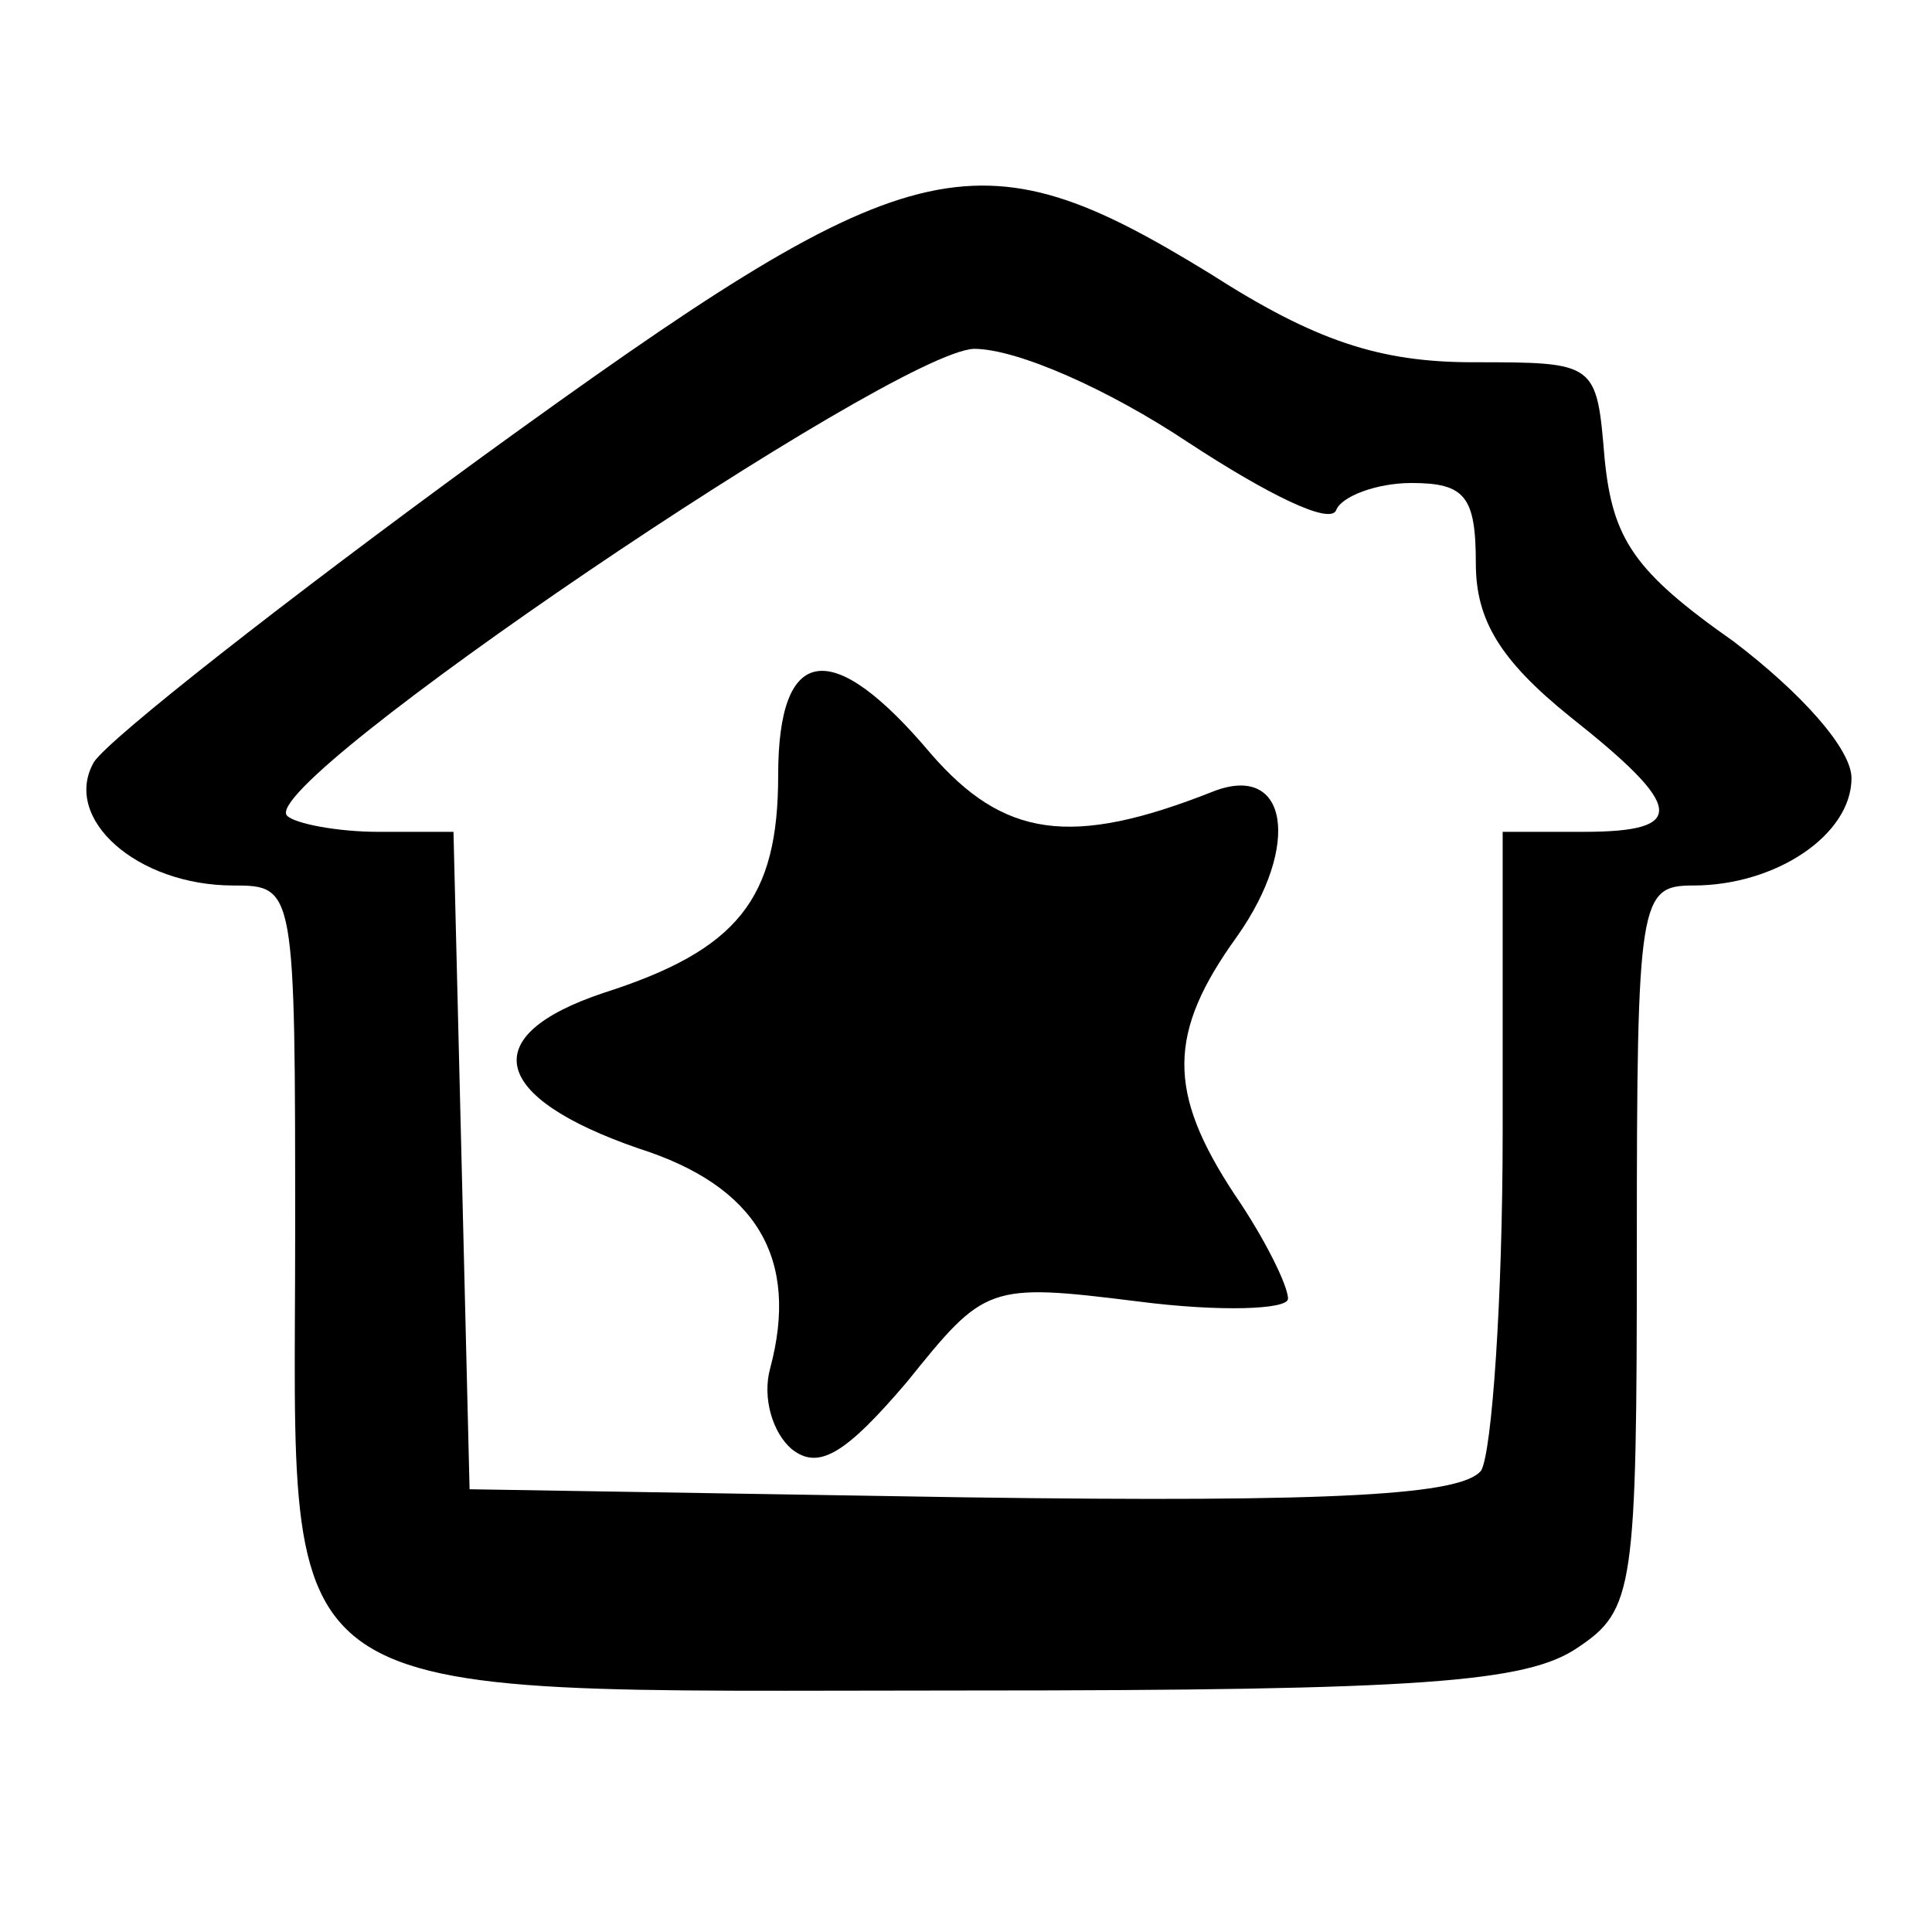
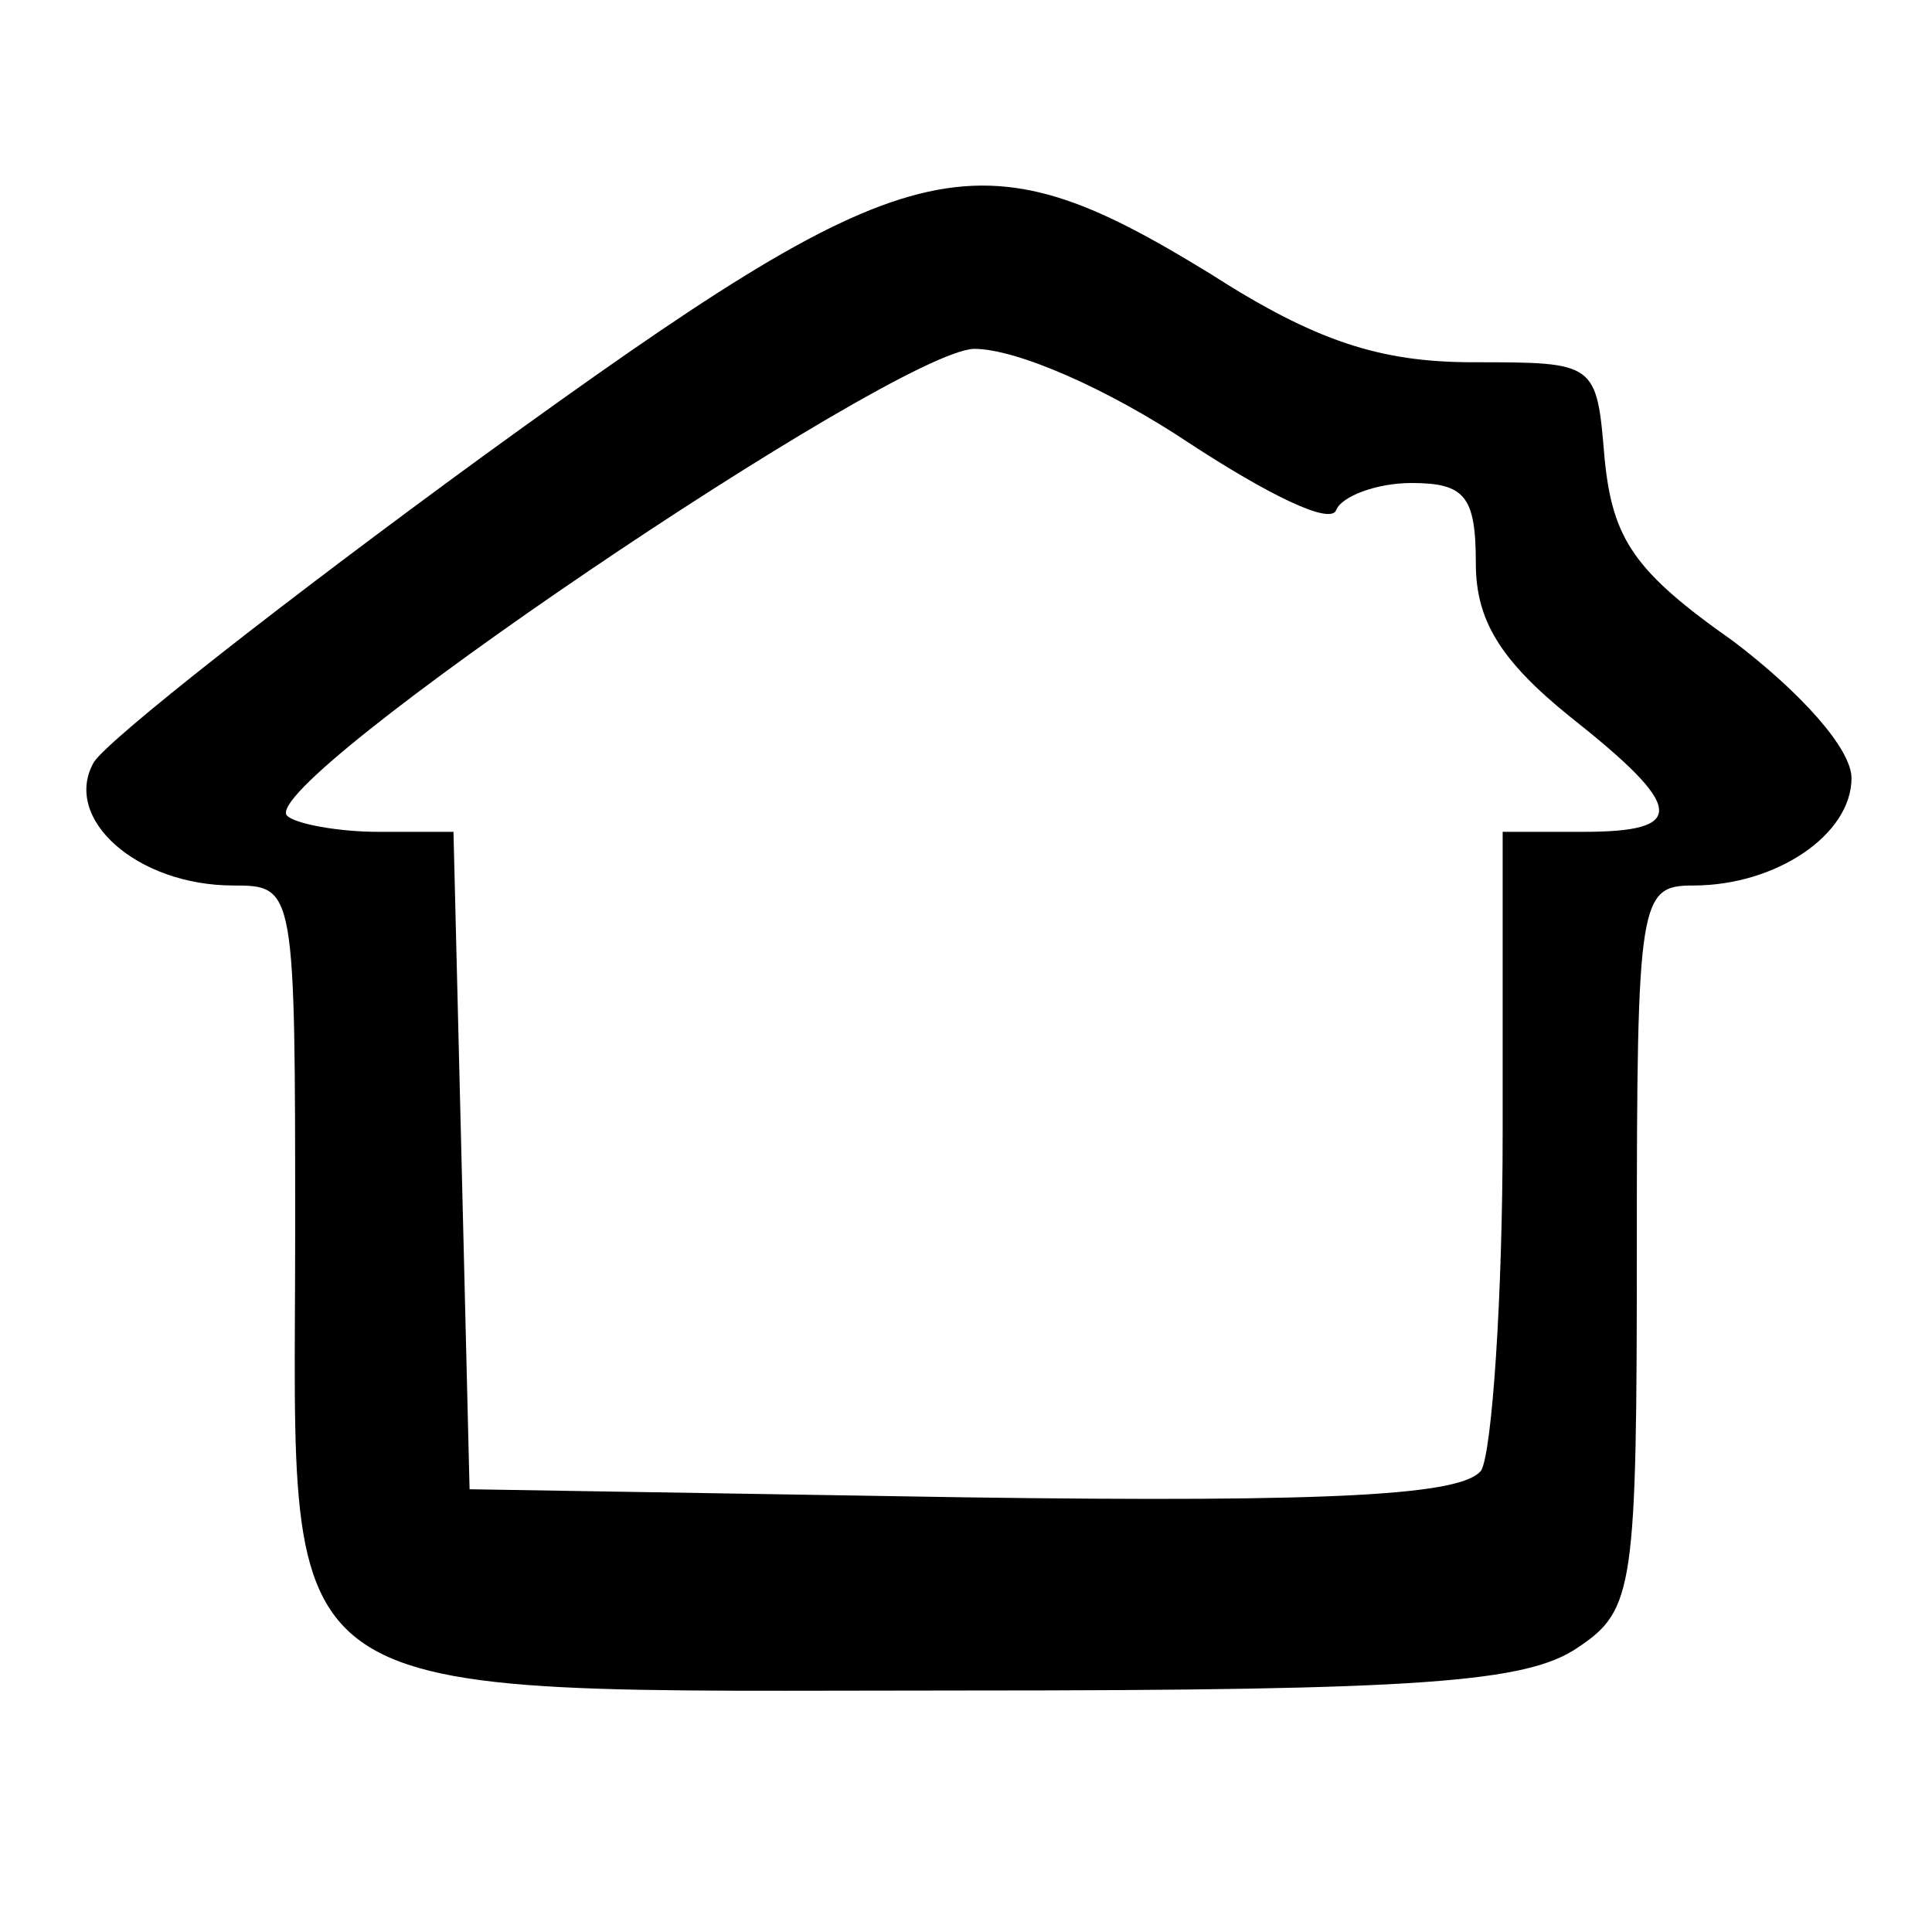
<svg xmlns="http://www.w3.org/2000/svg" version="1.0" width="72pt" height="72pt" viewBox="0 0 72 72" preserveAspectRatio="xMidYMid meet">
  <g transform="translate(0,72) scale(0.1,-0.1)" fill="#000000" stroke="none">
-     <path d="M180 550 c-74 -54 -139 -105 -145 -114 -12 -21 16 -46 52 -46 23 0 23 -1 23 -130 0 -180 -15 -170 250 -170 170 0 209 3 228 16 21 14 22 22 22 150 0 129 1 134 21 134 31 0 59 19 59 40 0 11 -19 32 -44 51 -37 26 -45 38 -48 68 -3 36 -3 36 -49 36 -35 0 -59 8 -98 33 -88 54 -111 48 -271 -68z m263 5 c29 -19 53 -31 55 -25 2 5 15 10 28 10 20 0 24 -5 24 -30 0 -21 9 -36 35 -57 43 -34 44 -43 5 -43 l-30 0 0 -112 c0 -62 -4 -119 -8 -126 -7 -9 -52 -12 -193 -10 l-184 3 -3 123 -3 122 -28 0 c-15 0 -31 3 -34 6 -12 12 226 173 256 174 16 0 50 -15 80 -35z" />
-     <path d="M290 431 c0 -46 -15 -65 -65 -81 -48 -16 -42 -39 13 -58 44 -14 60 -41 49 -82 -3 -11 1 -24 8 -30 10 -8 20 -2 43 25 29 36 30 37 86 30 31 -4 56 -3 56 1 0 5 -9 23 -20 39 -25 38 -25 60 1 96 24 34 19 65 -9 54 -53 -21 -78 -17 -105 14 -37 44 -57 41 -57 -8z" />
+     <path d="M180 550 c-74 -54 -139 -105 -145 -114 -12 -21 16 -46 52 -46 23 0 23 -1 23 -130 0 -180 -15 -170 250 -170 170 0 209 3 228 16 21 14 22 22 22 150 0 129 1 134 21 134 31 0 59 19 59 40 0 11 -19 32 -44 51 -37 26 -45 38 -48 68 -3 36 -3 36 -49 36 -35 0 -59 8 -98 33 -88 54 -111 48 -271 -68m263 5 c29 -19 53 -31 55 -25 2 5 15 10 28 10 20 0 24 -5 24 -30 0 -21 9 -36 35 -57 43 -34 44 -43 5 -43 l-30 0 0 -112 c0 -62 -4 -119 -8 -126 -7 -9 -52 -12 -193 -10 l-184 3 -3 123 -3 122 -28 0 c-15 0 -31 3 -34 6 -12 12 226 173 256 174 16 0 50 -15 80 -35z" />
  </g>
</svg>